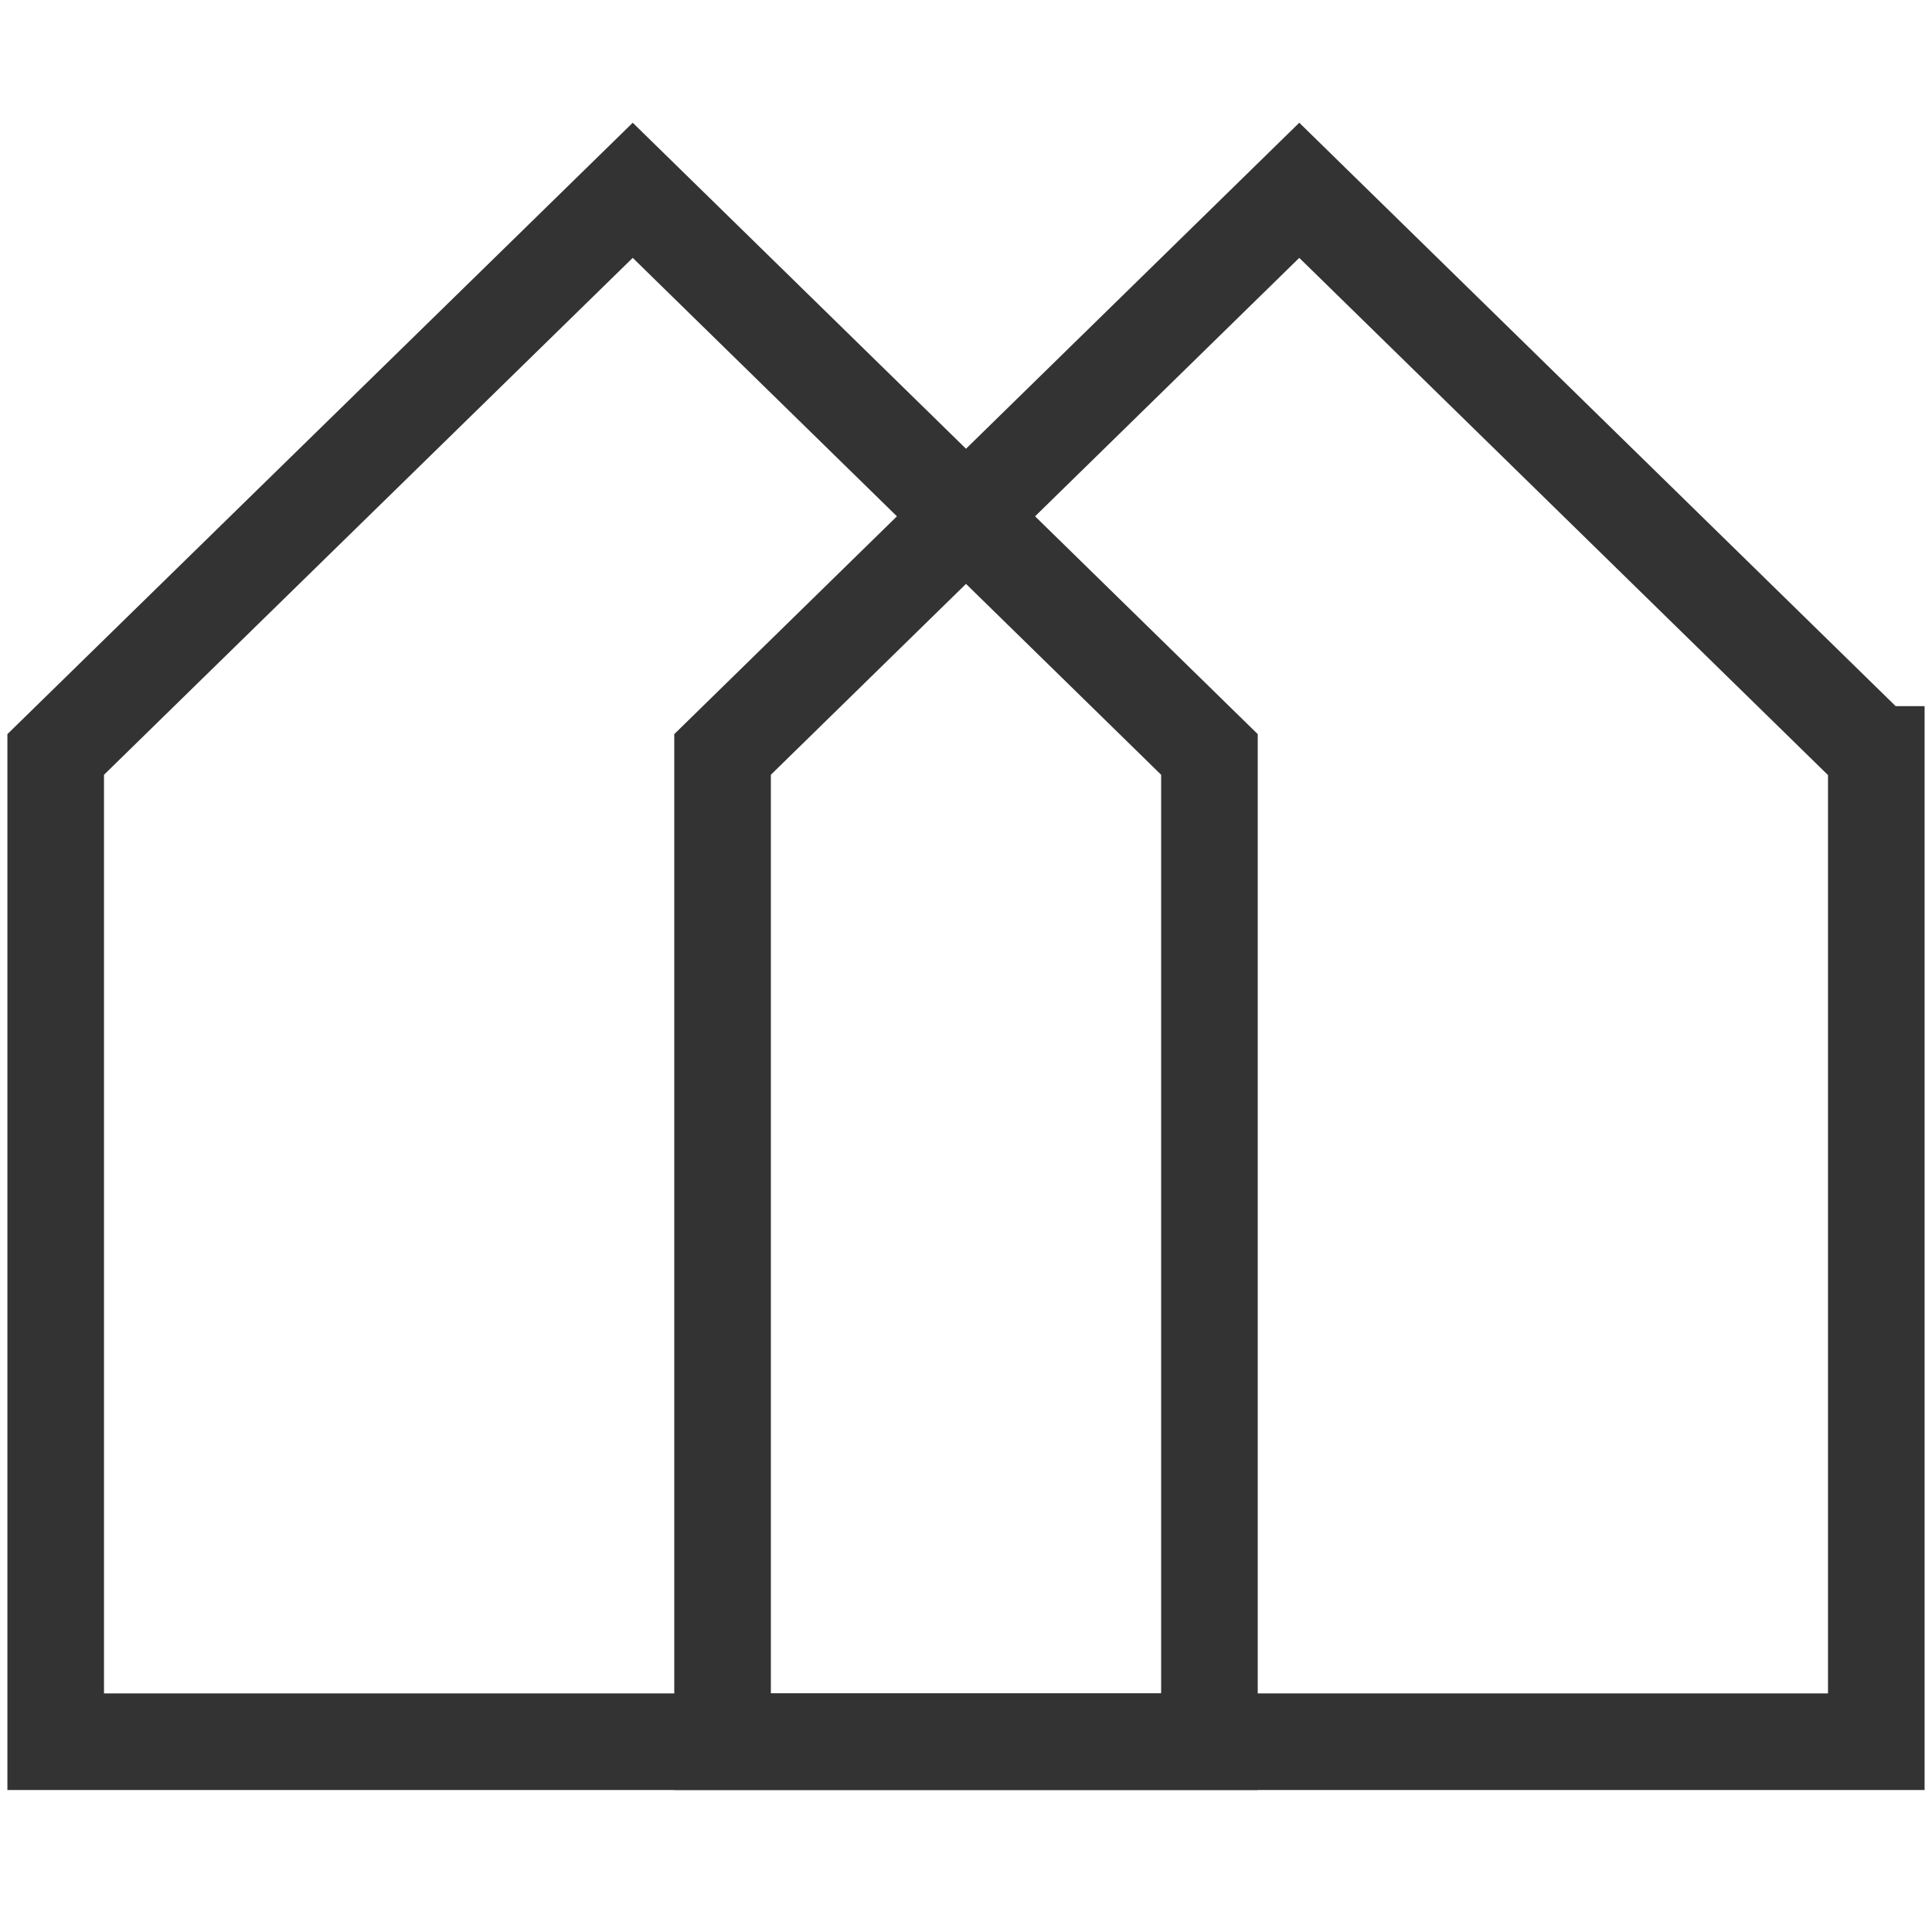
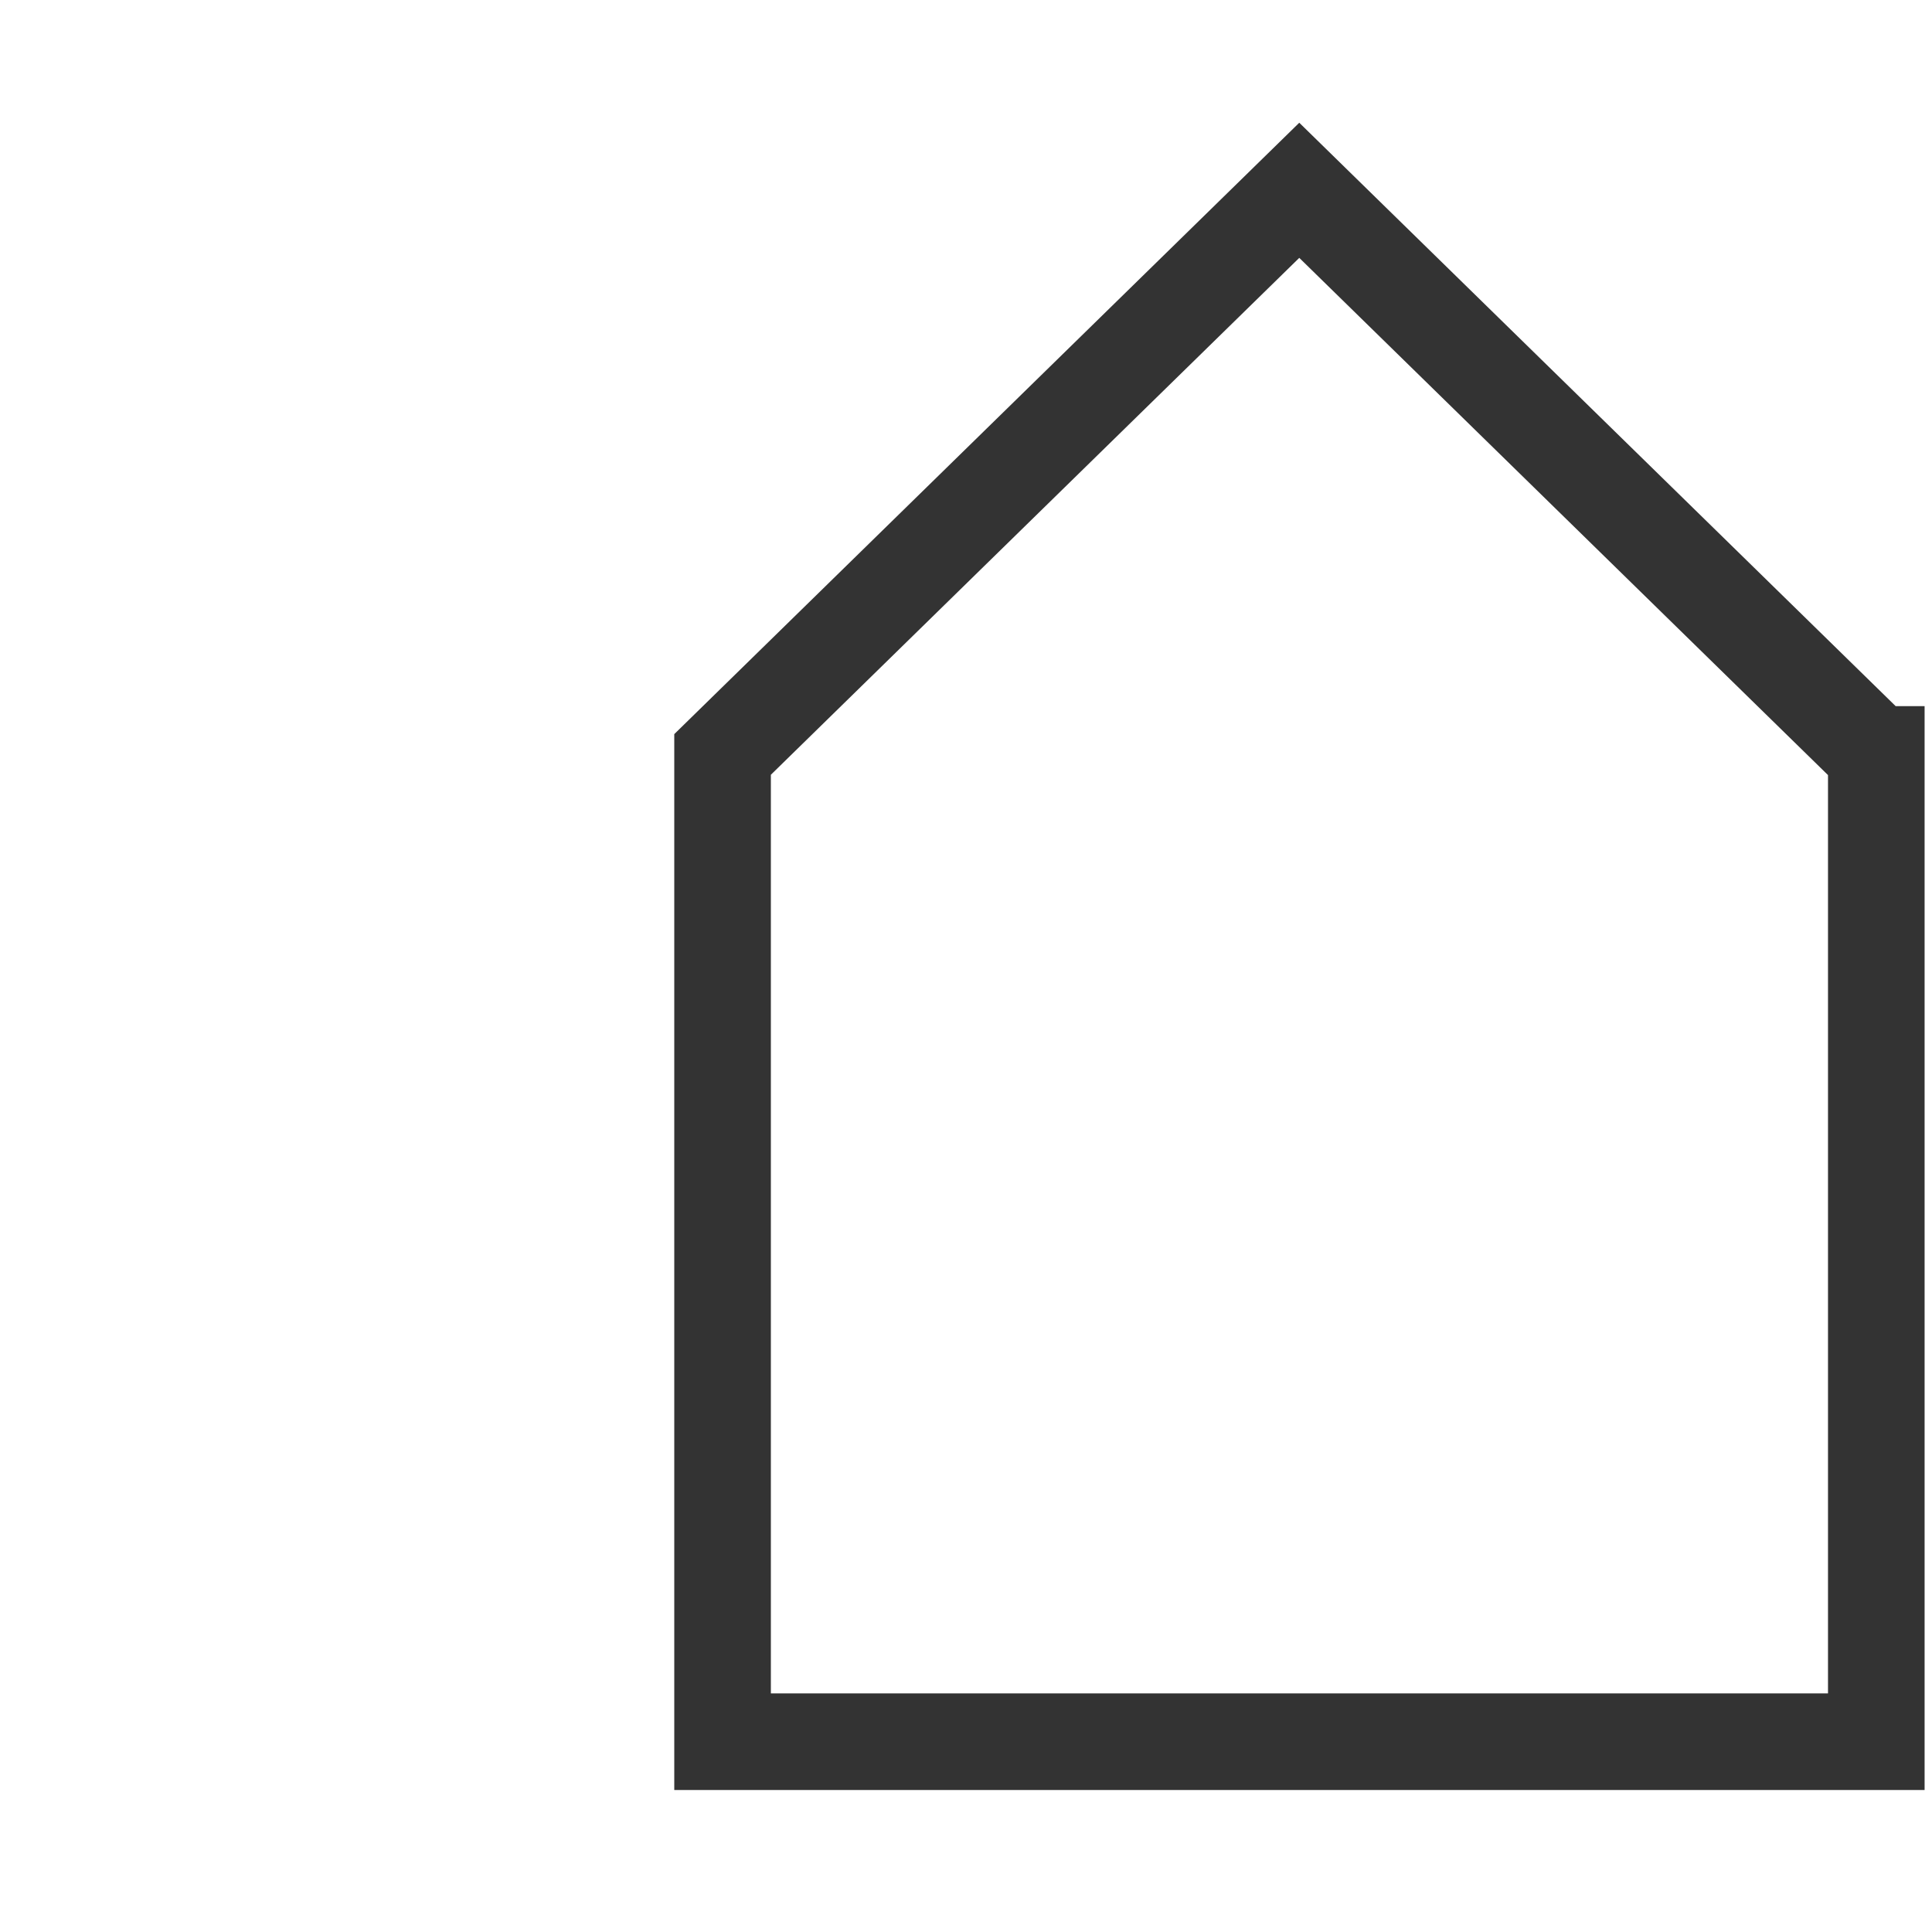
<svg xmlns="http://www.w3.org/2000/svg" id="Lager_1" version="1.1" viewBox="0 0 60 60">
  <defs>
    <style>
      .st0 {
        fill: none;
        stroke: #333;
        stroke-width: 3px;
      }
    </style>
  </defs>
-   <path class="st0" d="M37.56,23.43v30.66H1.73v-30.66L19.65,5.91l17.91,17.52Z" />
  <path class="st0" d="M58.27,23.43v30.66H22.44v-30.66L40.35,5.91l17.91,17.52Z" />
</svg>